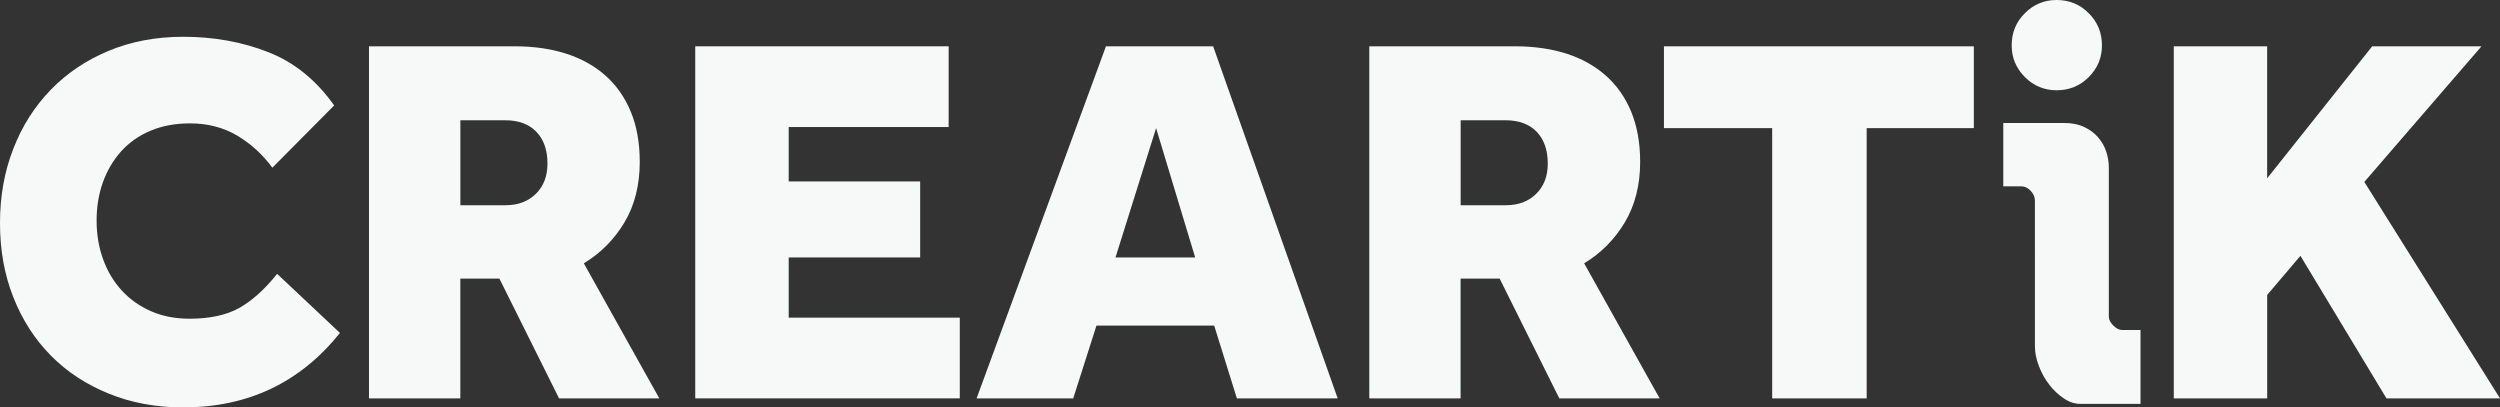
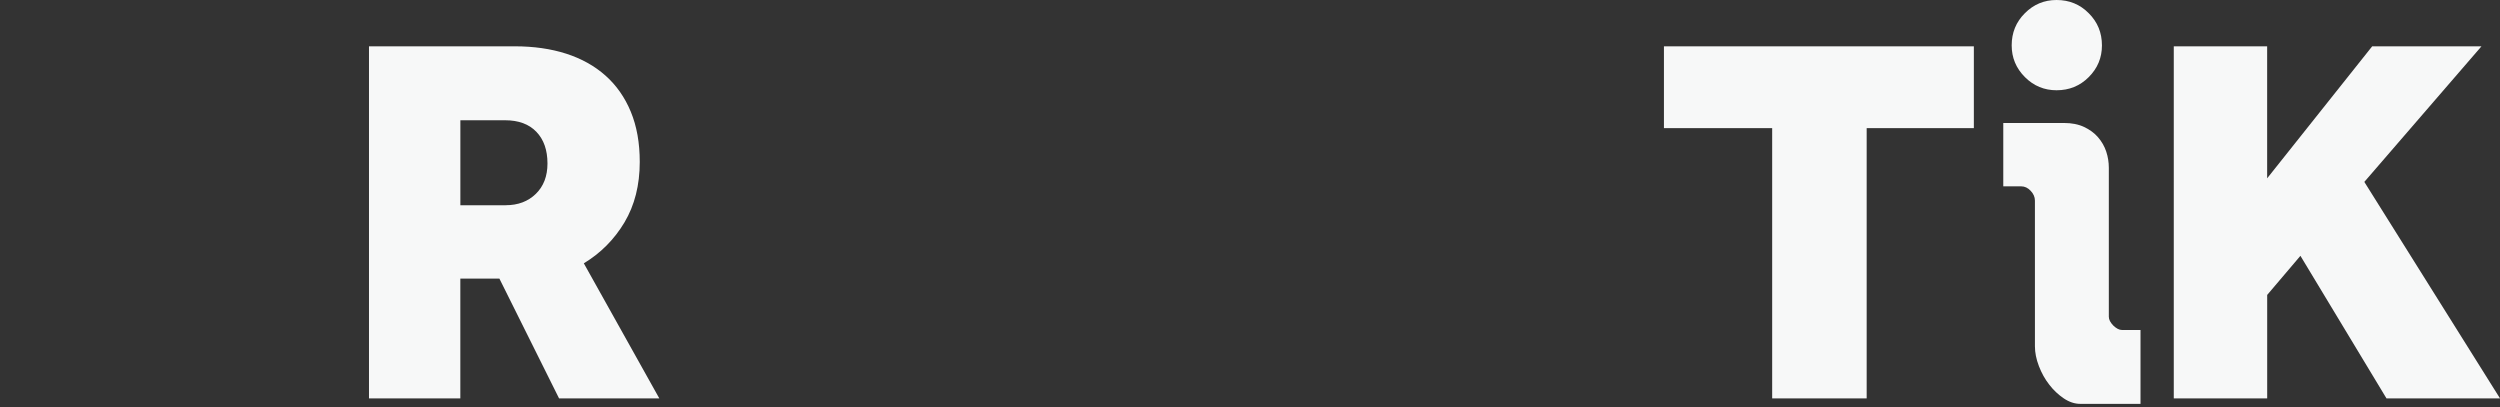
<svg xmlns="http://www.w3.org/2000/svg" version="1.1" x="0px" y="0px" width="64.236px" height="10.468px" viewBox="0 0 64.236 10.468" style="overflow:visible;enable-background:new 0 0 64.236 10.468;" xml:space="preserve">
  <rect x="0" y="0" width="64.236" height="10.468" fill="#333333" stroke="none" />
  <style type="text/css">
	.st0{fill:#F7F8F8;}
</style>
  <defs>
</defs>
  <g>
    <path class="st0" d="M52.286,5.154c0-0.09-0.036-0.174-0.109-0.251c-0.072-0.077-0.153-0.115-0.243-0.115h-0.461V3.16h1.559   c0.199,0,0.371,0.033,0.517,0.102c0.144,0.068,0.265,0.156,0.358,0.264c0.095,0.11,0.165,0.231,0.211,0.368   c0.045,0.135,0.067,0.276,0.067,0.42v3.825c0,0.072,0.038,0.146,0.114,0.225c0.078,0.075,0.152,0.115,0.225,0.115h0.475v1.898   h-1.547c-0.144,0-0.286-0.047-0.427-0.142c-0.14-0.095-0.264-0.212-0.372-0.353c-0.109-0.139-0.197-0.298-0.265-0.475   c-0.068-0.177-0.102-0.347-0.102-0.508V5.154z M51.689,1.166c0-0.326,0.112-0.601,0.339-0.827C52.254,0.112,52.525,0,52.842,0   c0.326,0,0.602,0.112,0.827,0.34c0.227,0.226,0.339,0.501,0.339,0.827c0,0.316-0.112,0.587-0.339,0.814   c-0.226,0.226-0.501,0.338-0.827,0.338c-0.316,0-0.588-0.112-0.813-0.338C51.802,1.754,51.689,1.483,51.689,1.166z" />
  </g>
  <g>
-     <path class="st0" d="M8.735,8.555C7.713,9.83,6.37,10.468,4.707,10.468c-0.697,0-1.334-0.118-1.913-0.354   C2.216,9.879,1.72,9.555,1.309,9.138C0.896,8.722,0.576,8.225,0.346,7.646C0.115,7.068,0,6.43,0,5.733   c0-0.687,0.112-1.321,0.34-1.905c0.225-0.585,0.547-1.09,0.963-1.52C1.719,1.88,2.216,1.545,2.794,1.305   c0.579-0.24,1.216-0.36,1.913-0.36c0.787,0,1.514,0.131,2.184,0.394c0.67,0.262,1.234,0.719,1.695,1.37L6.998,4.309   C6.746,3.965,6.442,3.69,6.091,3.482C5.737,3.274,5.335,3.17,4.883,3.17c-0.379,0-0.719,0.063-1.018,0.19   C3.566,3.486,3.316,3.663,3.112,3.889c-0.203,0.227-0.358,0.49-0.468,0.794C2.536,4.984,2.482,5.314,2.482,5.666   c0,0.361,0.057,0.697,0.17,1.003c0.112,0.308,0.273,0.575,0.481,0.8c0.209,0.226,0.459,0.402,0.754,0.53   c0.293,0.128,0.621,0.19,0.982,0.19c0.524,0,0.952-0.093,1.282-0.278c0.329-0.187,0.653-0.478,0.97-0.875L8.735,8.555z" />
    <path class="st0" d="M9.481,1.19h3.744c0.488,0,0.929,0.063,1.322,0.189c0.394,0.127,0.731,0.315,1.011,0.564   c0.279,0.248,0.497,0.558,0.65,0.928c0.154,0.372,0.23,0.801,0.23,1.289c0,0.597-0.131,1.114-0.392,1.553   c-0.263,0.44-0.611,0.79-1.045,1.053l1.94,3.471h-2.576l-1.533-3.078h-1.004v3.078H9.481V1.19z M12.995,5.273   c0.315,0,0.573-0.097,0.773-0.292c0.199-0.195,0.299-0.454,0.299-0.78c0-0.343-0.094-0.615-0.285-0.814   c-0.189-0.197-0.457-0.297-0.801-0.297h-1.152v2.184H12.995z" />
-     <path class="st0" d="M17.863,1.19h6.512v2.074h-4.11v1.398h3.378v1.953h-3.378v1.547h4.396v2.074h-6.797V1.19z" />
-     <path class="st0" d="M28.417,1.19h2.754l3.2,9.046h-2.59l-0.583-1.87h-3.025l-0.597,1.87h-2.483L28.417,1.19z M30.709,6.615   l-1.004-3.323l-1.043,3.323H30.709z" />
-     <path class="st0" d="M35.185,1.19h3.744c0.488,0,0.929,0.063,1.322,0.189c0.393,0.127,0.729,0.315,1.01,0.564   c0.281,0.248,0.498,0.558,0.652,0.928c0.152,0.372,0.23,0.801,0.23,1.289c0,0.597-0.133,1.114-0.394,1.553   c-0.263,0.44-0.611,0.79-1.045,1.053l1.94,3.471h-2.578l-1.533-3.078h-1.004v3.078h-2.346V1.19z M38.699,5.273   c0.315,0,0.574-0.097,0.771-0.292c0.2-0.195,0.299-0.454,0.299-0.78c0-0.343-0.094-0.615-0.283-0.814   c-0.19-0.197-0.459-0.297-0.802-0.297h-1.153v2.184H38.699z" />
    <path class="st0" d="M45.535,3.292h-2.781V1.19h7.963v2.102h-2.754v6.945h-2.428V3.292z" />
  </g>
  <g>
    <path class="st0" d="M55.853,1.19h2.4v3.392l2.699-3.392h2.808L60.75,4.674l3.486,5.562h-2.917l-2.211-3.663l-0.854,1.005v2.658   h-2.4V1.19z" />
  </g>
</svg>